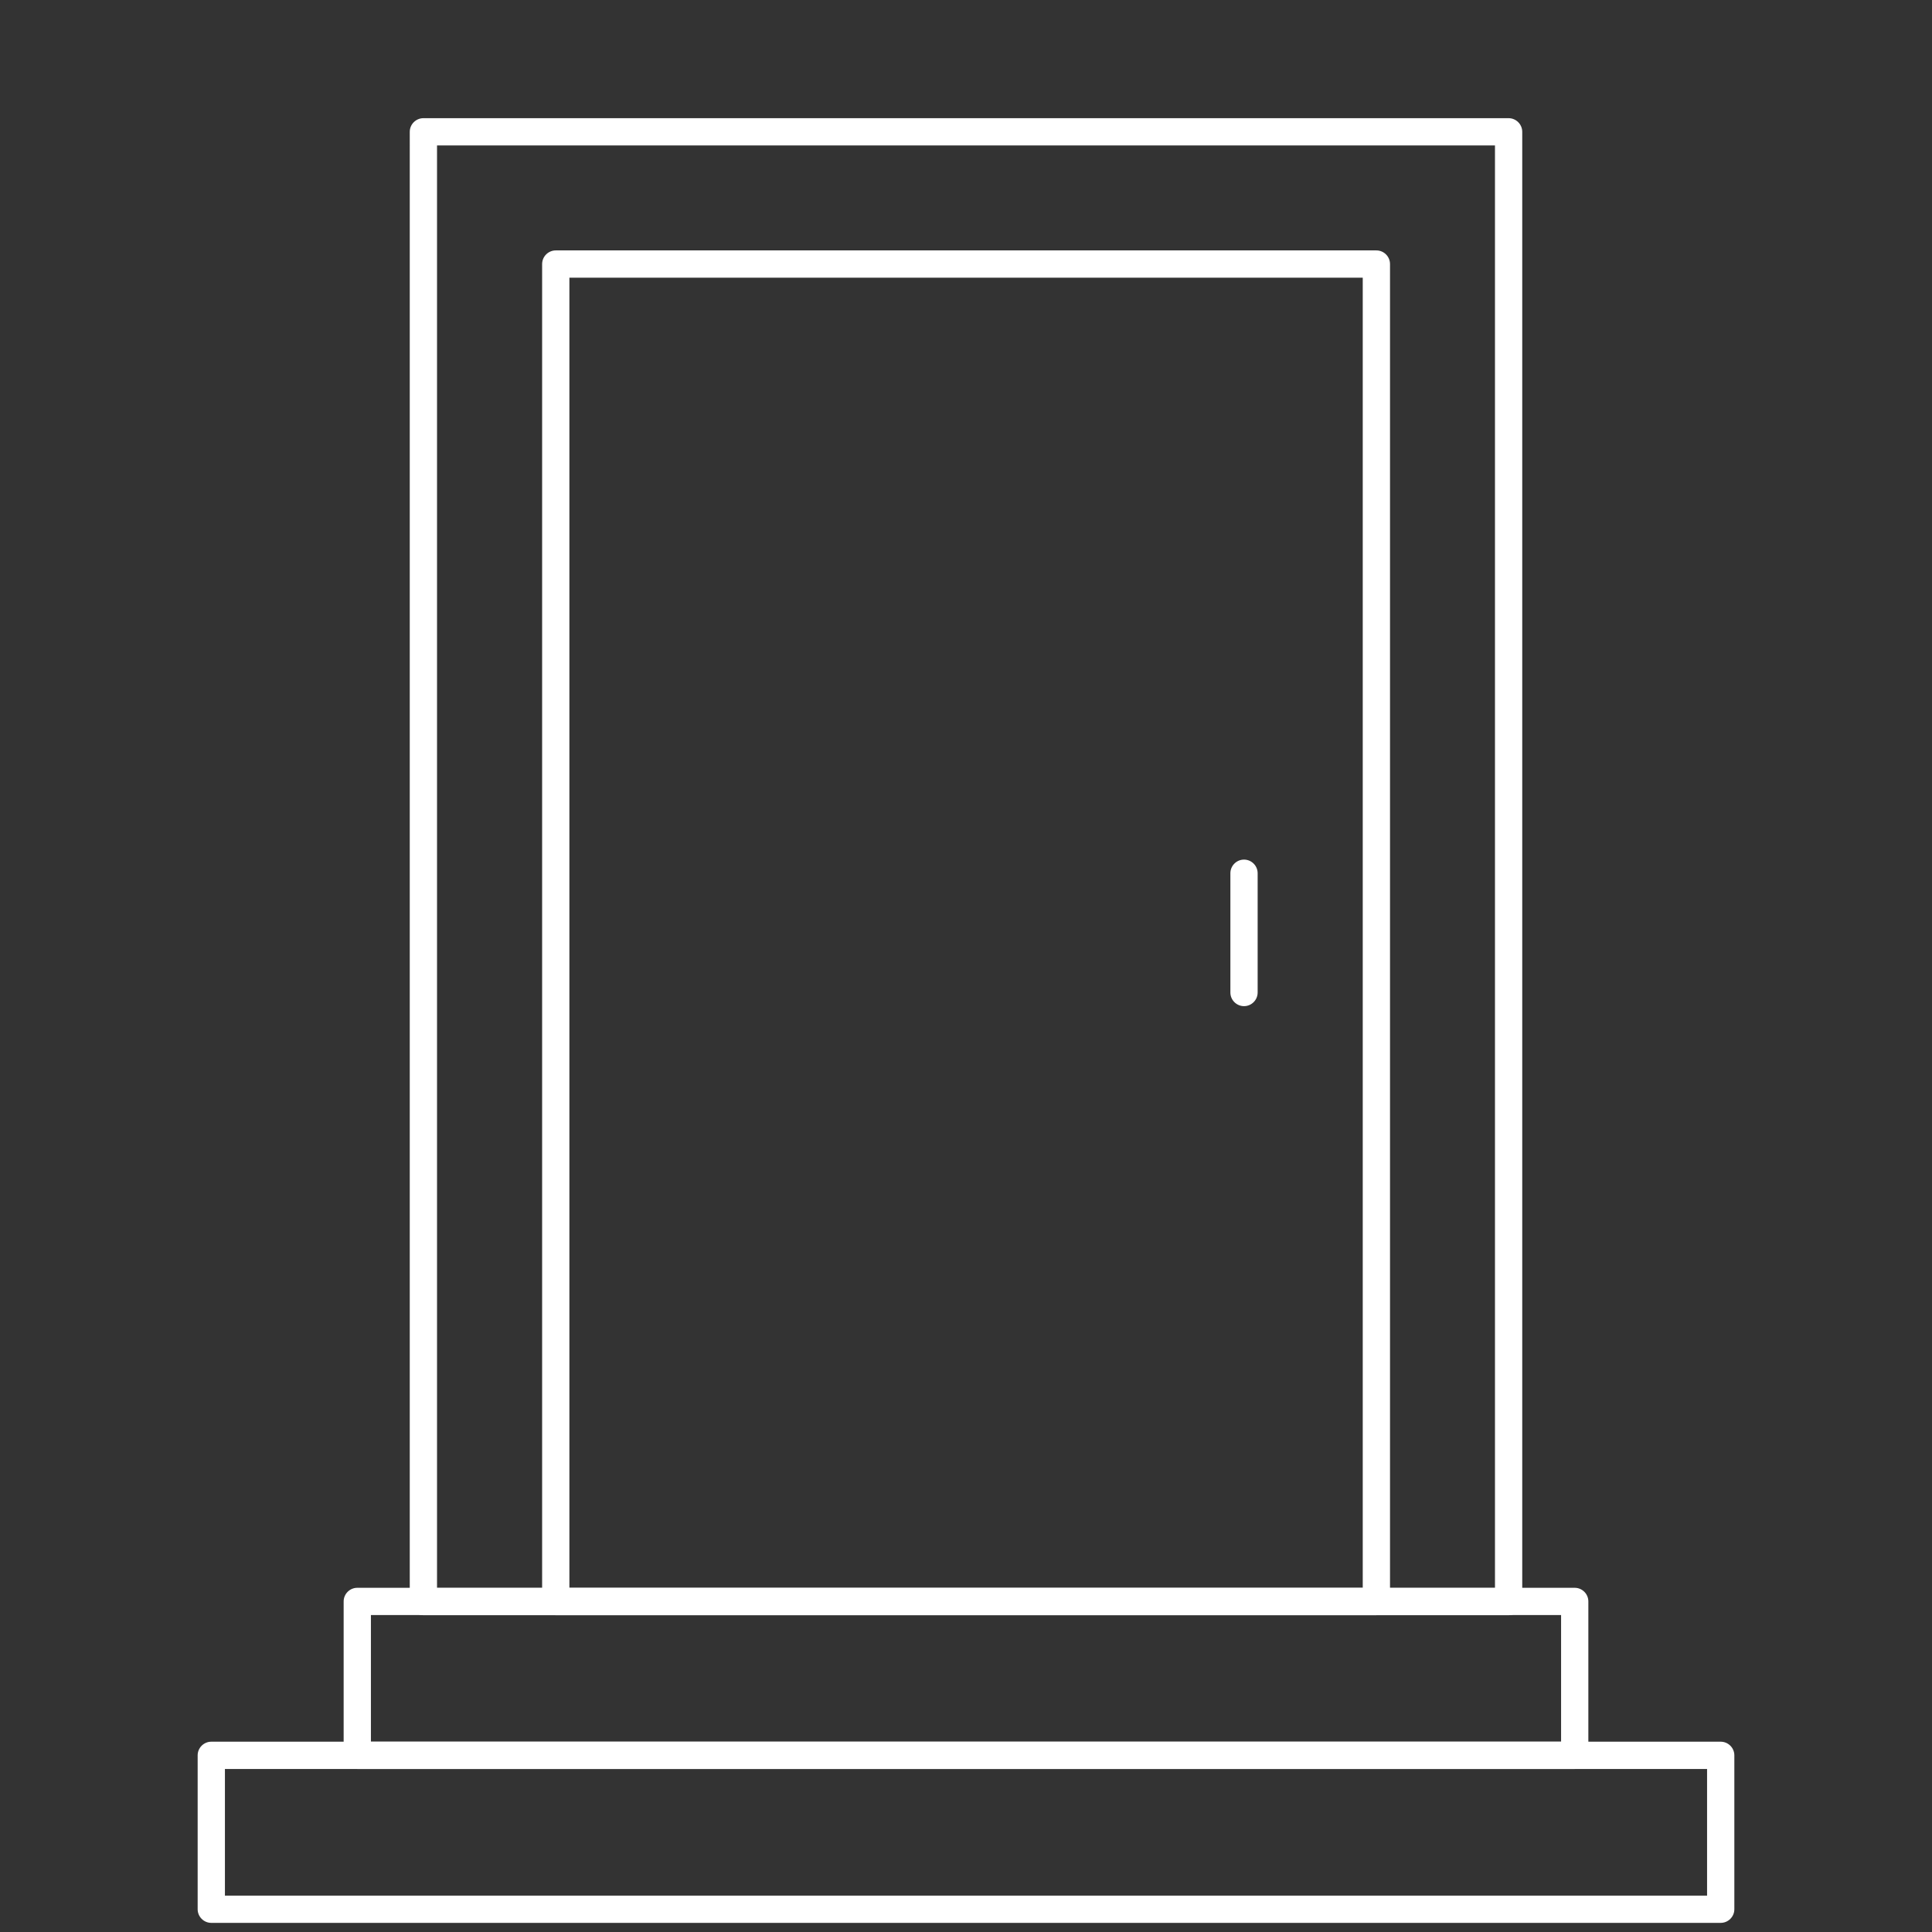
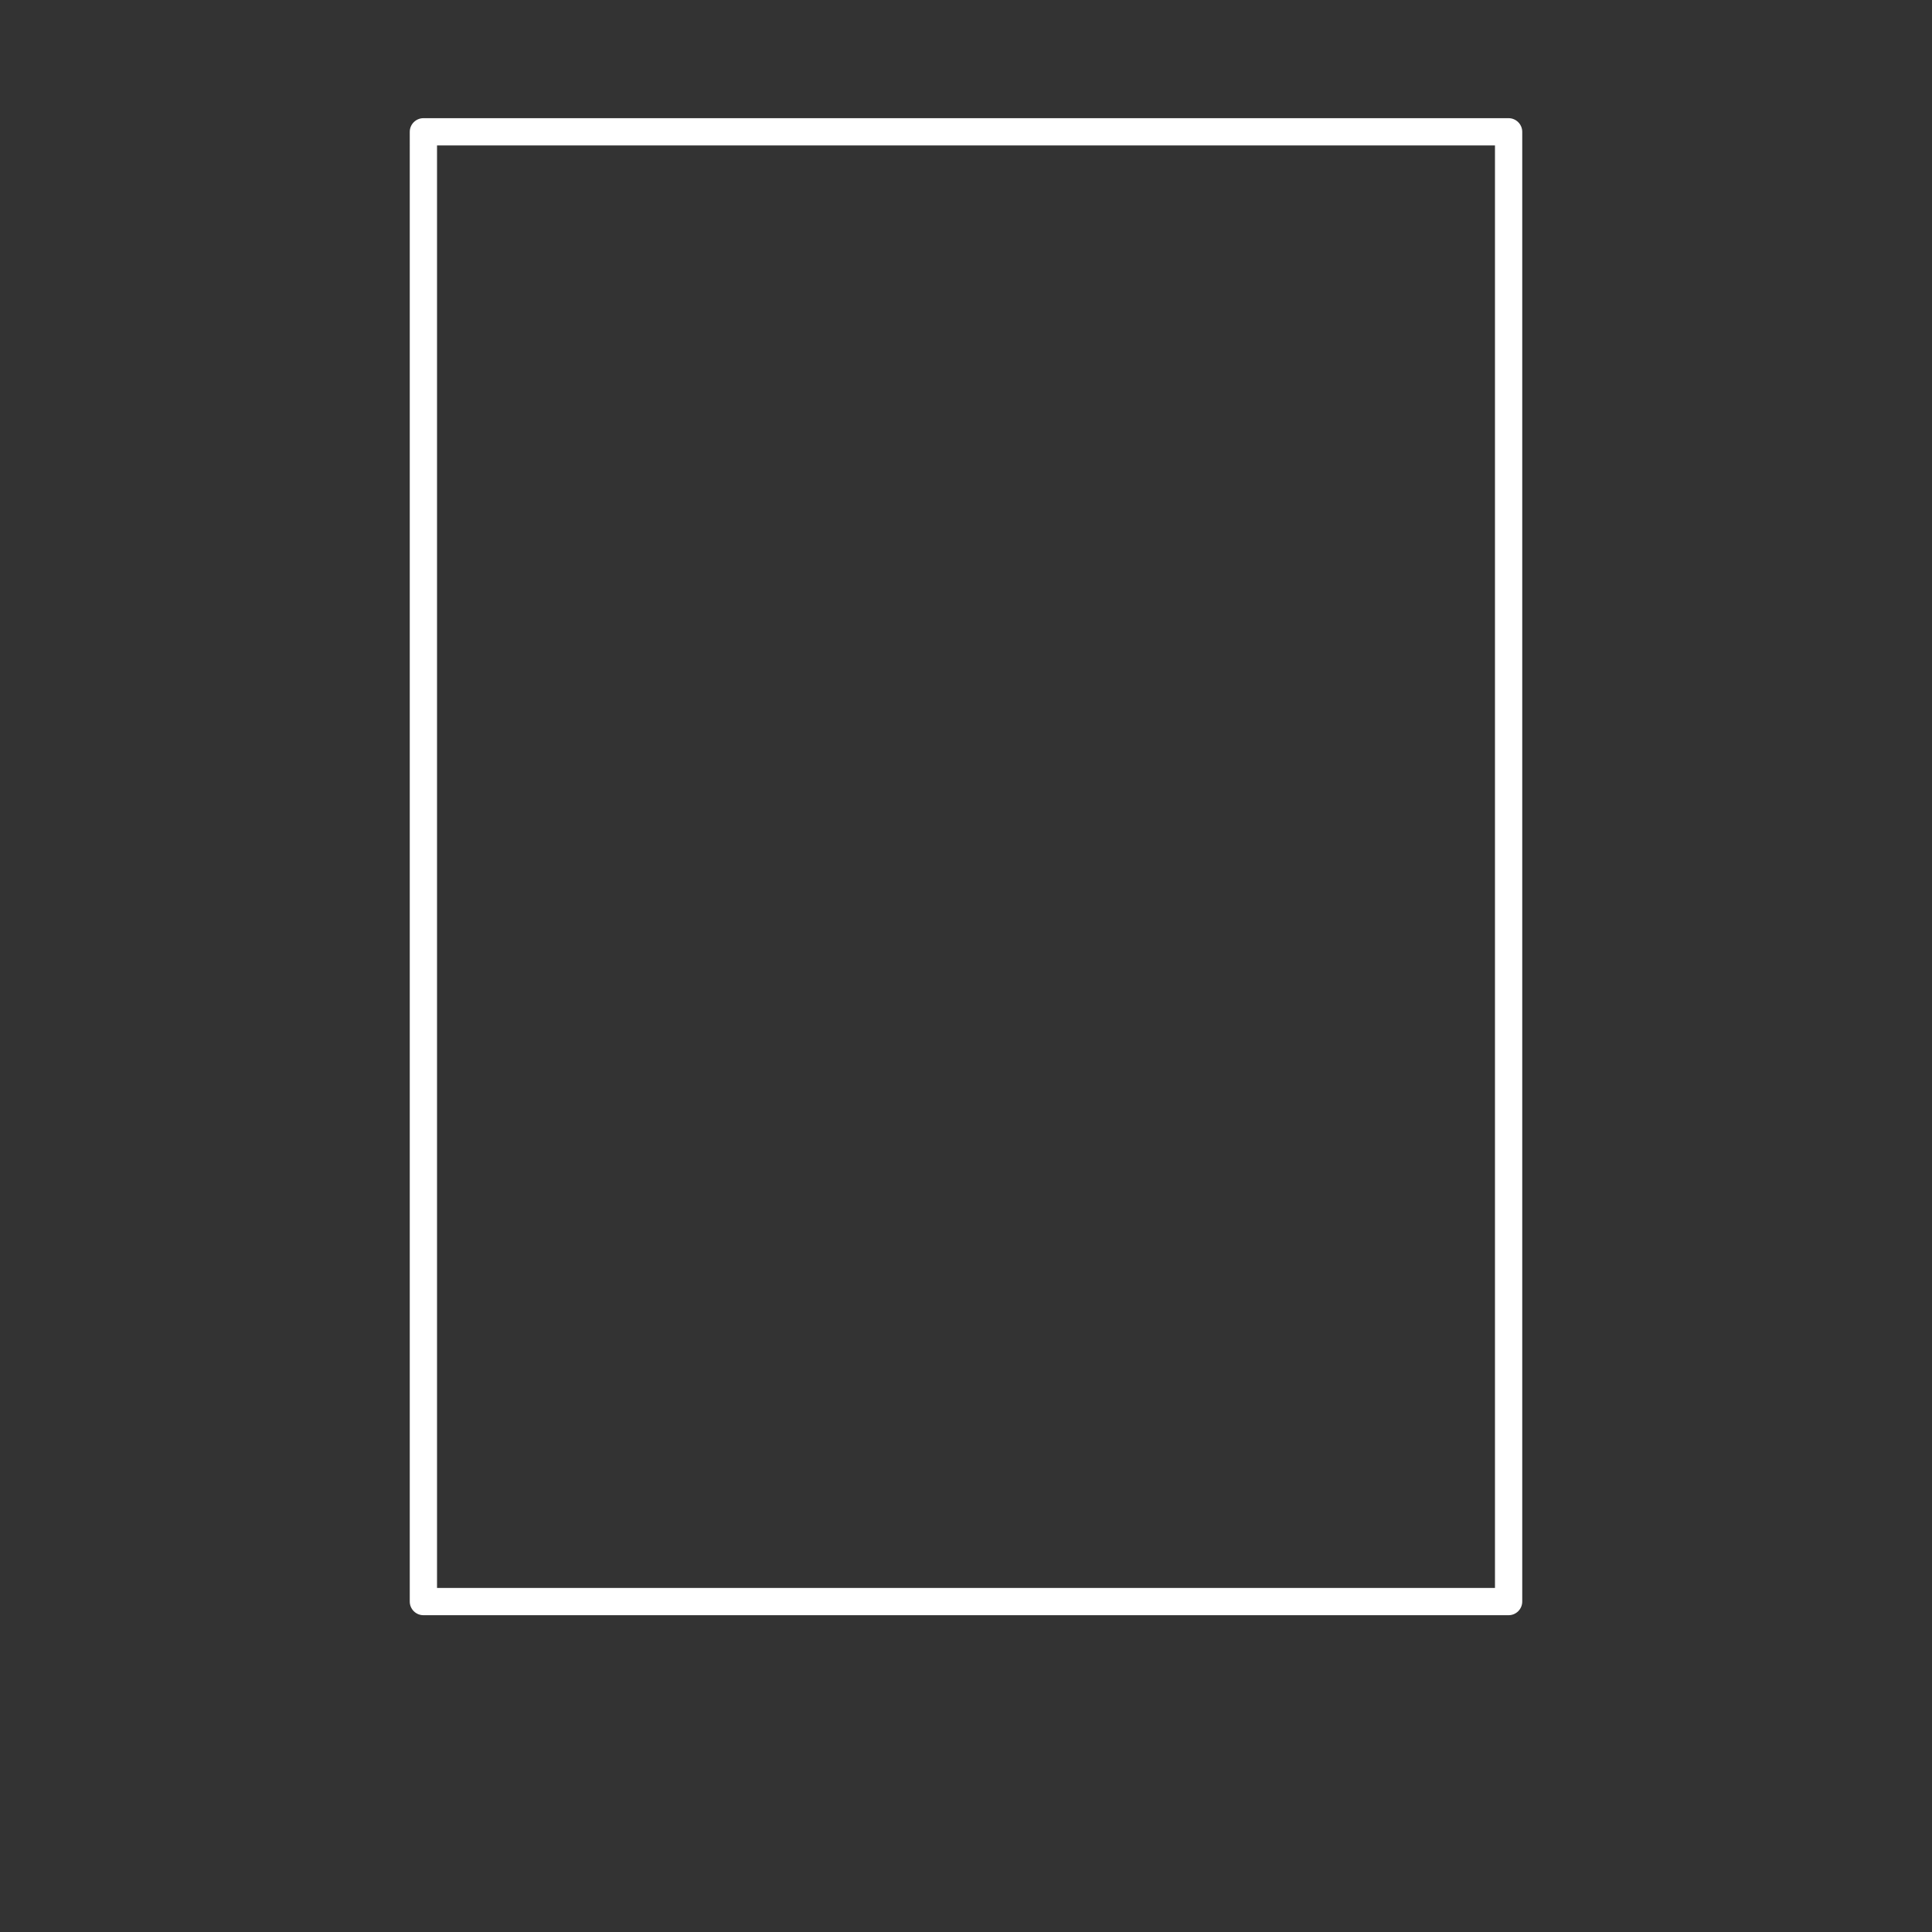
<svg xmlns="http://www.w3.org/2000/svg" id="Ebene_1" data-name="Ebene 1" viewBox="0 0 141.73 141.73">
  <rect x="0" y="0" width="141.73" height="141.73" fill="#333333" stroke="none" />
  <defs>
    <style>
      .cls-1, .cls-2 {
        fill: #fff;
        stroke-width: 0px;
      }

      .cls-2 {
        opacity: 0;
      }
    </style>
  </defs>
-   <rect class="cls-2" width="141.73" height="141.73" />
-   <path class="cls-1" d="m91.26,73.81c-.55,0-1-.45-1-1v-8.75c0-.55.45-1,1-1s1,.45,1,1v8.75c0,.55-.45,1-1,1Z" />
-   <path class="cls-1" d="m100.97,118.49h-60.2c-.55,0-1-.45-1-1V19.37c0-.55.45-1,1-1h60.2c.55,0,1,.45,1,1v98.11c0,.55-.45,1-1,1h0Zm-59.2-2h58.2V20.37h-58.2v96.11h0Z" />
  <path class="cls-1" d="m110.67,118.49H31.06c-.55,0-1-.45-1-1V9.67c0-.55.45-1,1-1h79.61c.55,0,1,.45,1,1v107.82c0,.55-.45,1-1,1Zm-78.61-2h77.61V10.67H32.06s0,105.82,0,105.82Z" />
-   <path class="cls-1" d="m115.52,129.77H26.21c-.55,0-1-.45-1-1v-11.29c0-.55.45-1,1-1h89.31c.55,0,1,.45,1,1v11.29c0,.55-.45,1-1,1Zm-88.31-2h87.31v-9.29H27.21s0,9.29,0,9.29Z" />
-   <path class="cls-1" d="m126.23,141.06H15.5c-.55,0-1-.45-1-1v-11.29c0-.55.45-1,1-1h110.73c.55,0,1,.45,1,1v11.29c0,.55-.45,1-1,1Zm-109.73-2h108.73v-9.29H16.5v9.29Z" />
</svg>